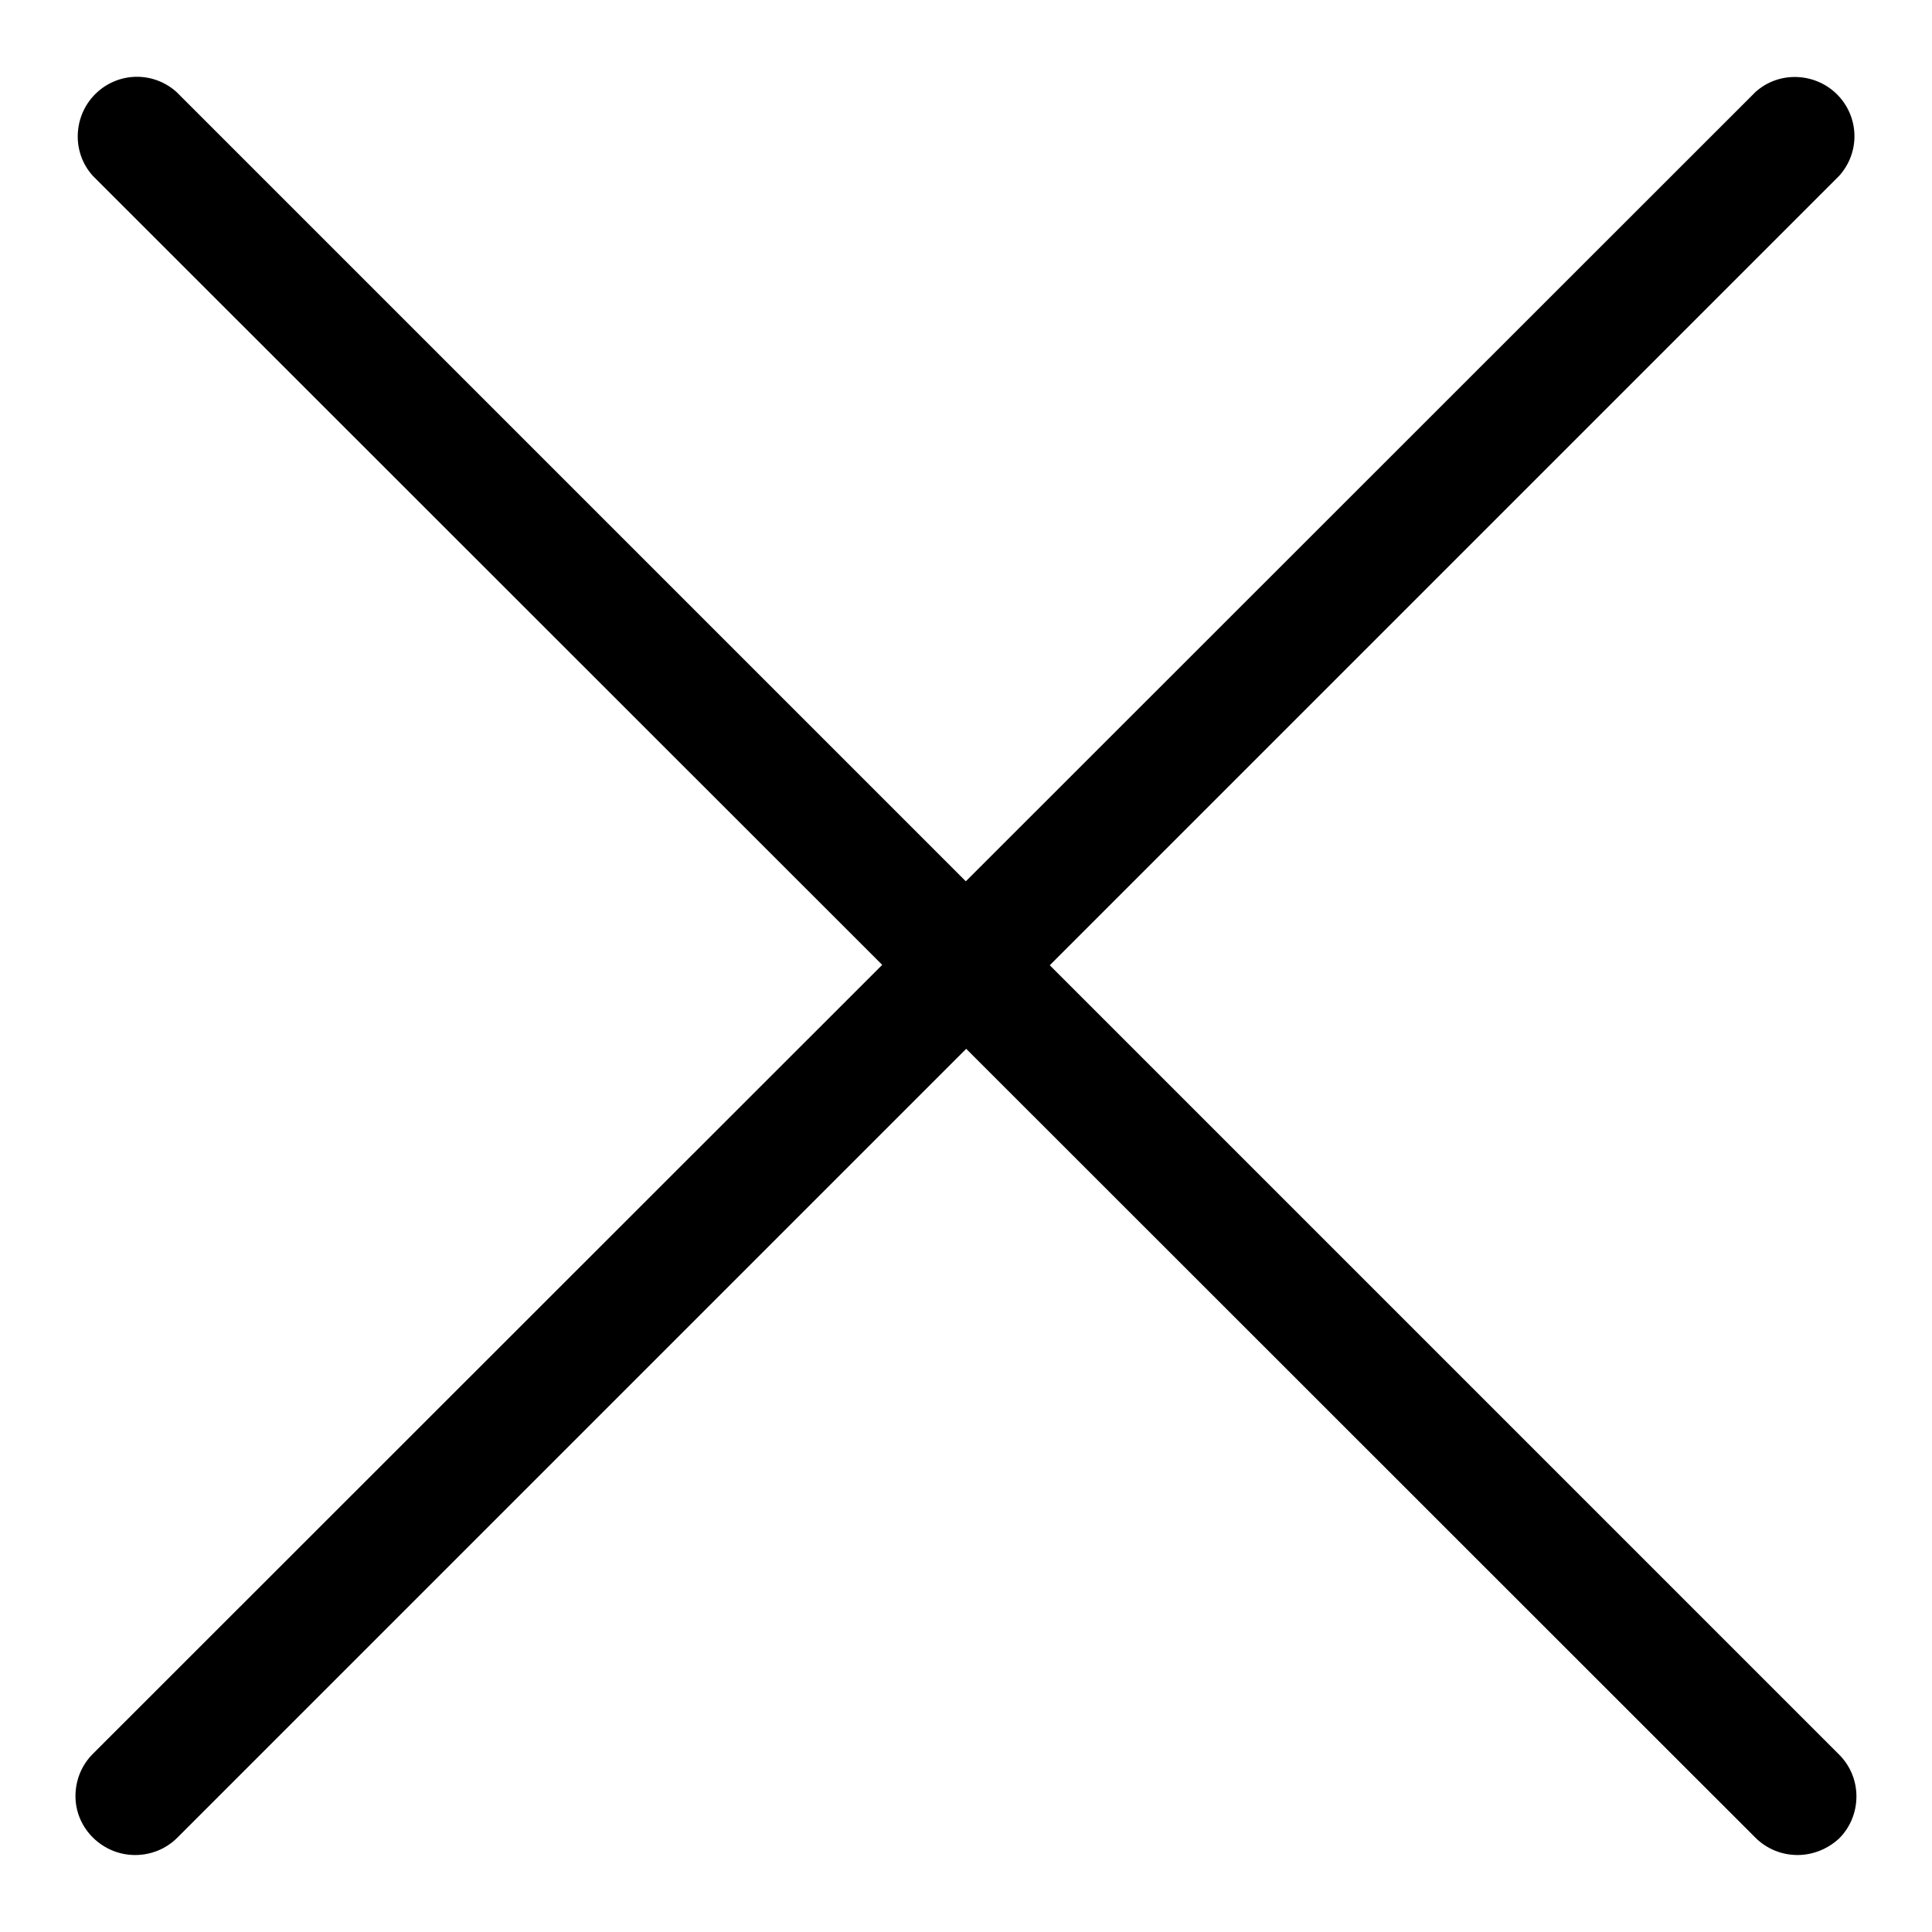
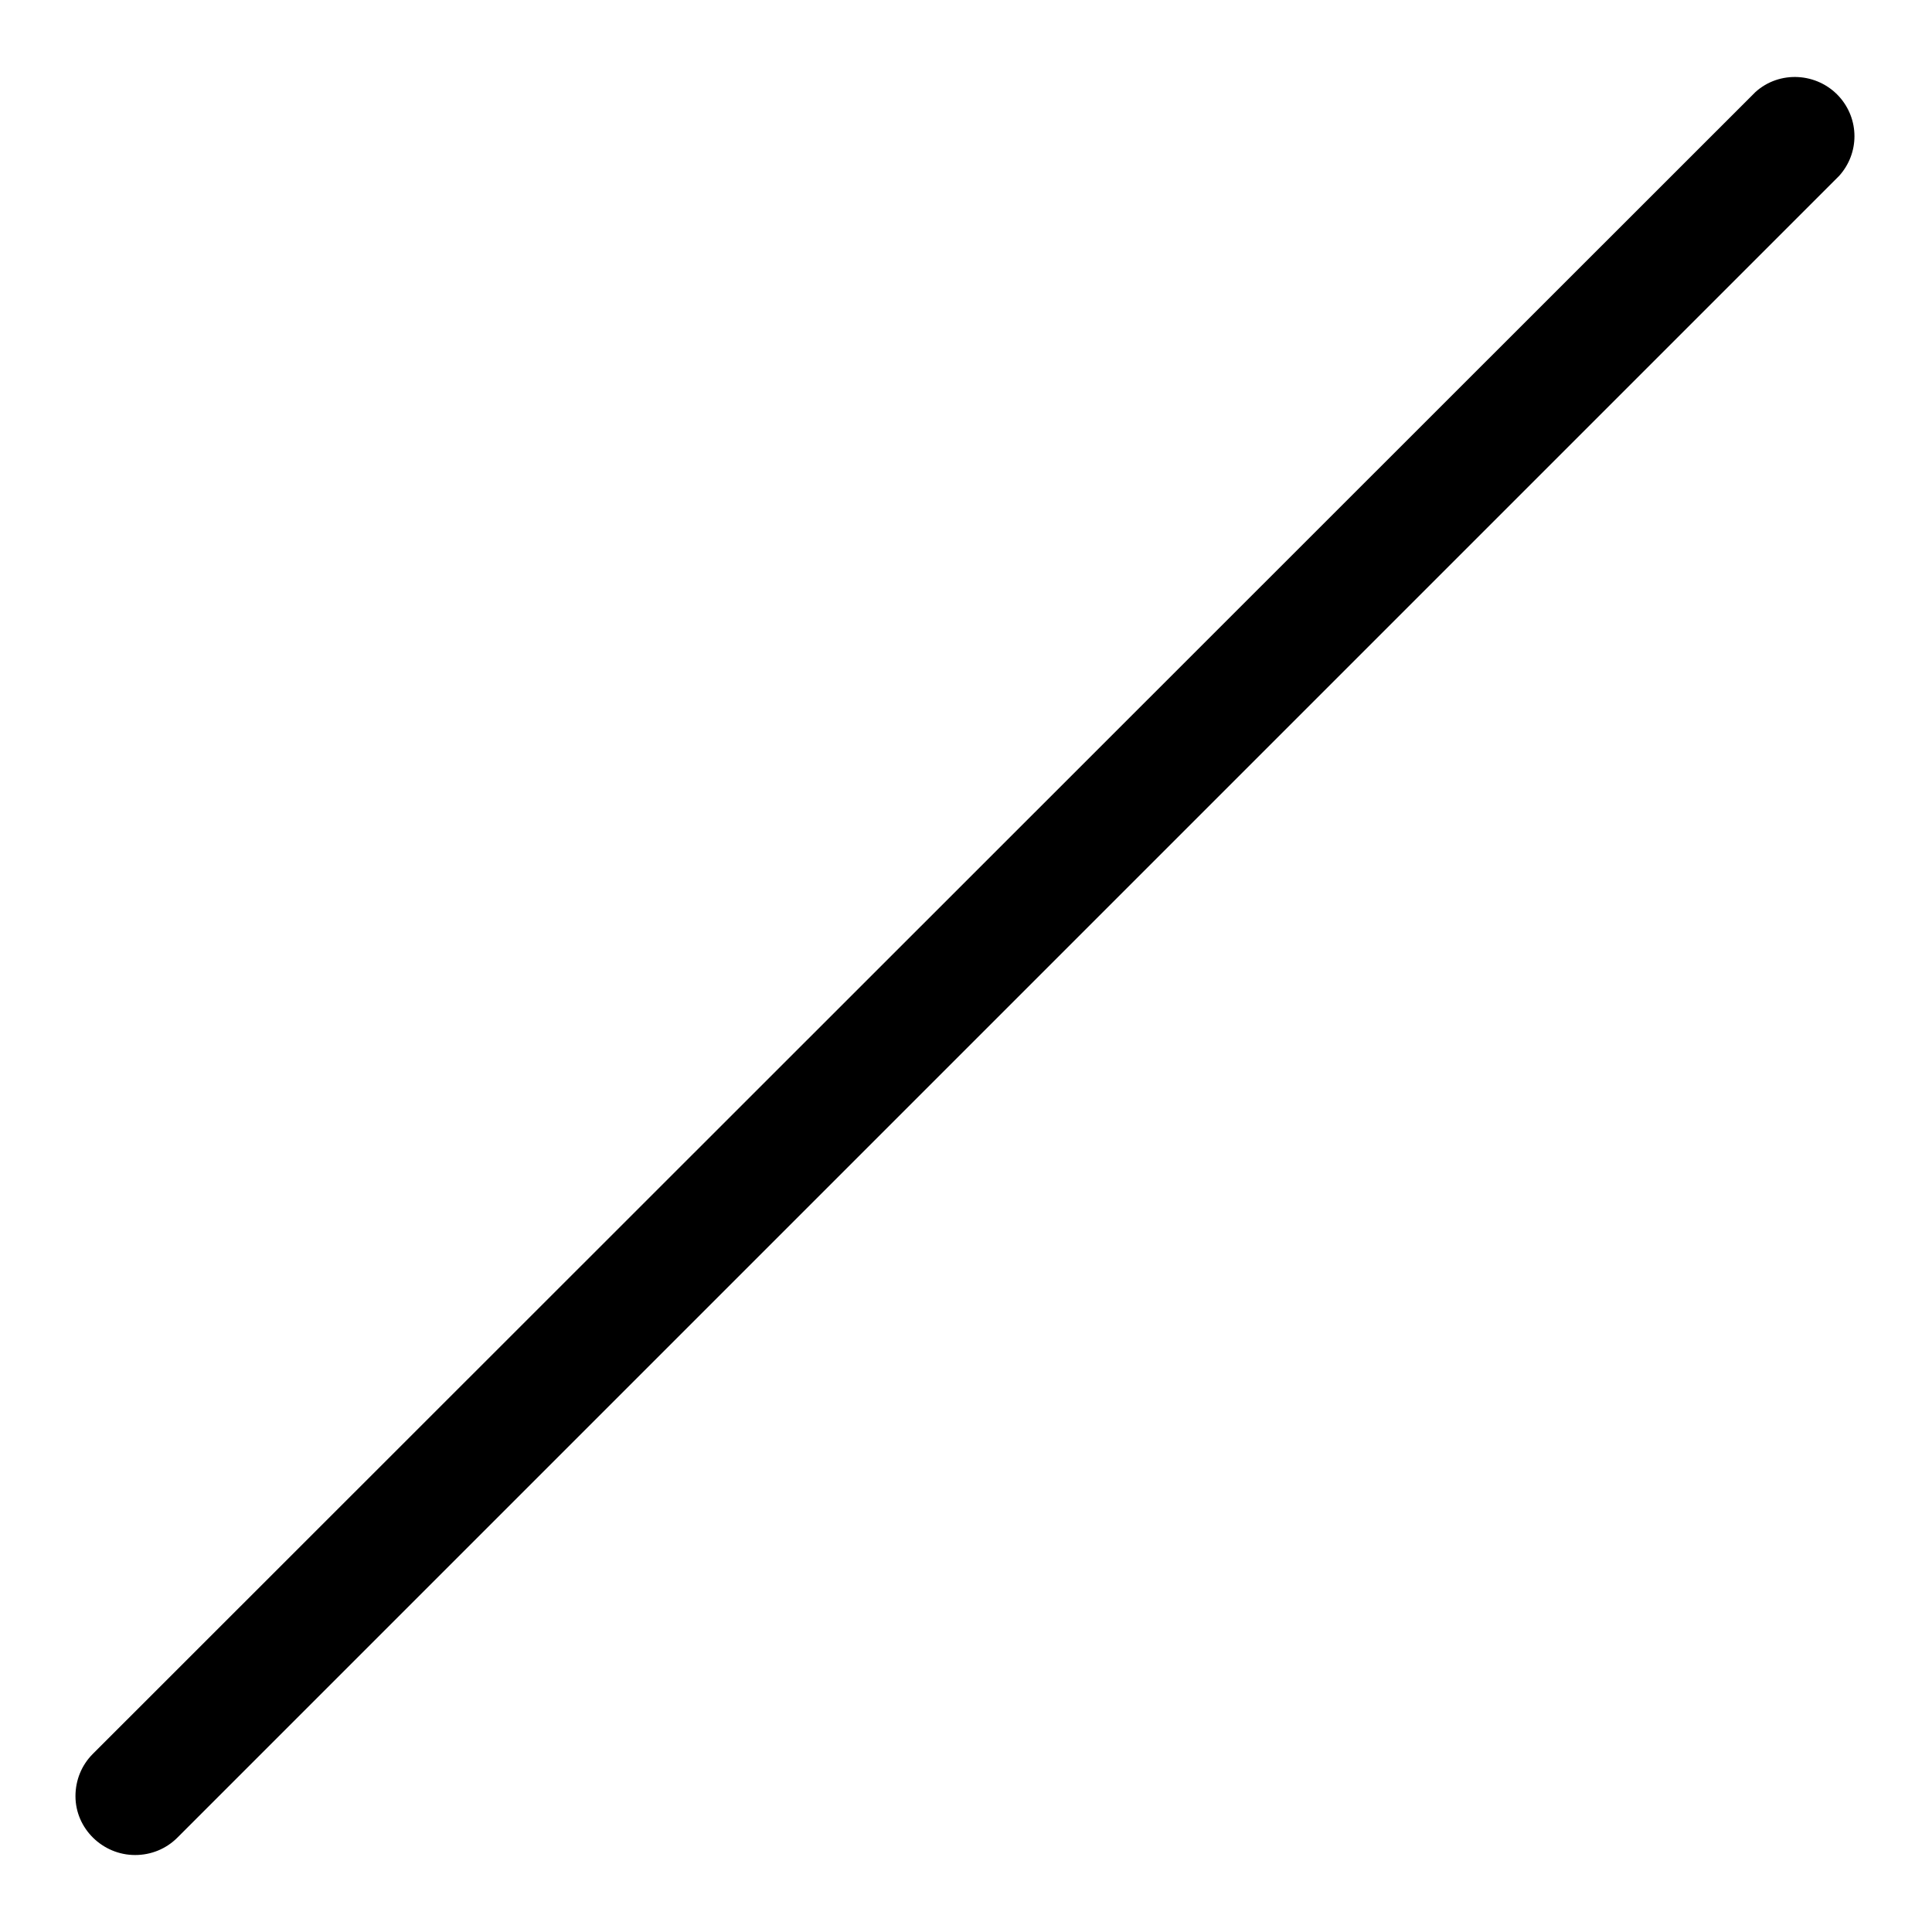
<svg xmlns="http://www.w3.org/2000/svg" version="1.1" x="0px" y="0px" viewBox="0 0 256 256" enable-background="new 0 0 256 256" xml:space="preserve">
  <g>
-     <path fill="#000000" d="M238.2,245.8c-2.1,0-4.1-0.8-5.6-2.3L12.3,23.3c-2.9-3.2-2.6-8.2,0.6-11.1c3-2.7,7.5-2.7,10.5,0 l220.3,220.3c3.1,3.1,3,8.1,0,11.1C242.2,245,240.2,245.8,238.2,245.8z" />
    <path fill="#000000" d="M17.9,245.8c-4.3,0-7.9-3.5-7.9-7.8c0-2.1,0.8-4.1,2.3-5.6L232.6,12.2c3.2-2.9,8.2-2.6,11.1,0.6 c2.7,3,2.7,7.5,0,10.5L23.5,243.5C22,245,20,245.8,17.9,245.8z" />
  </g>
</svg>